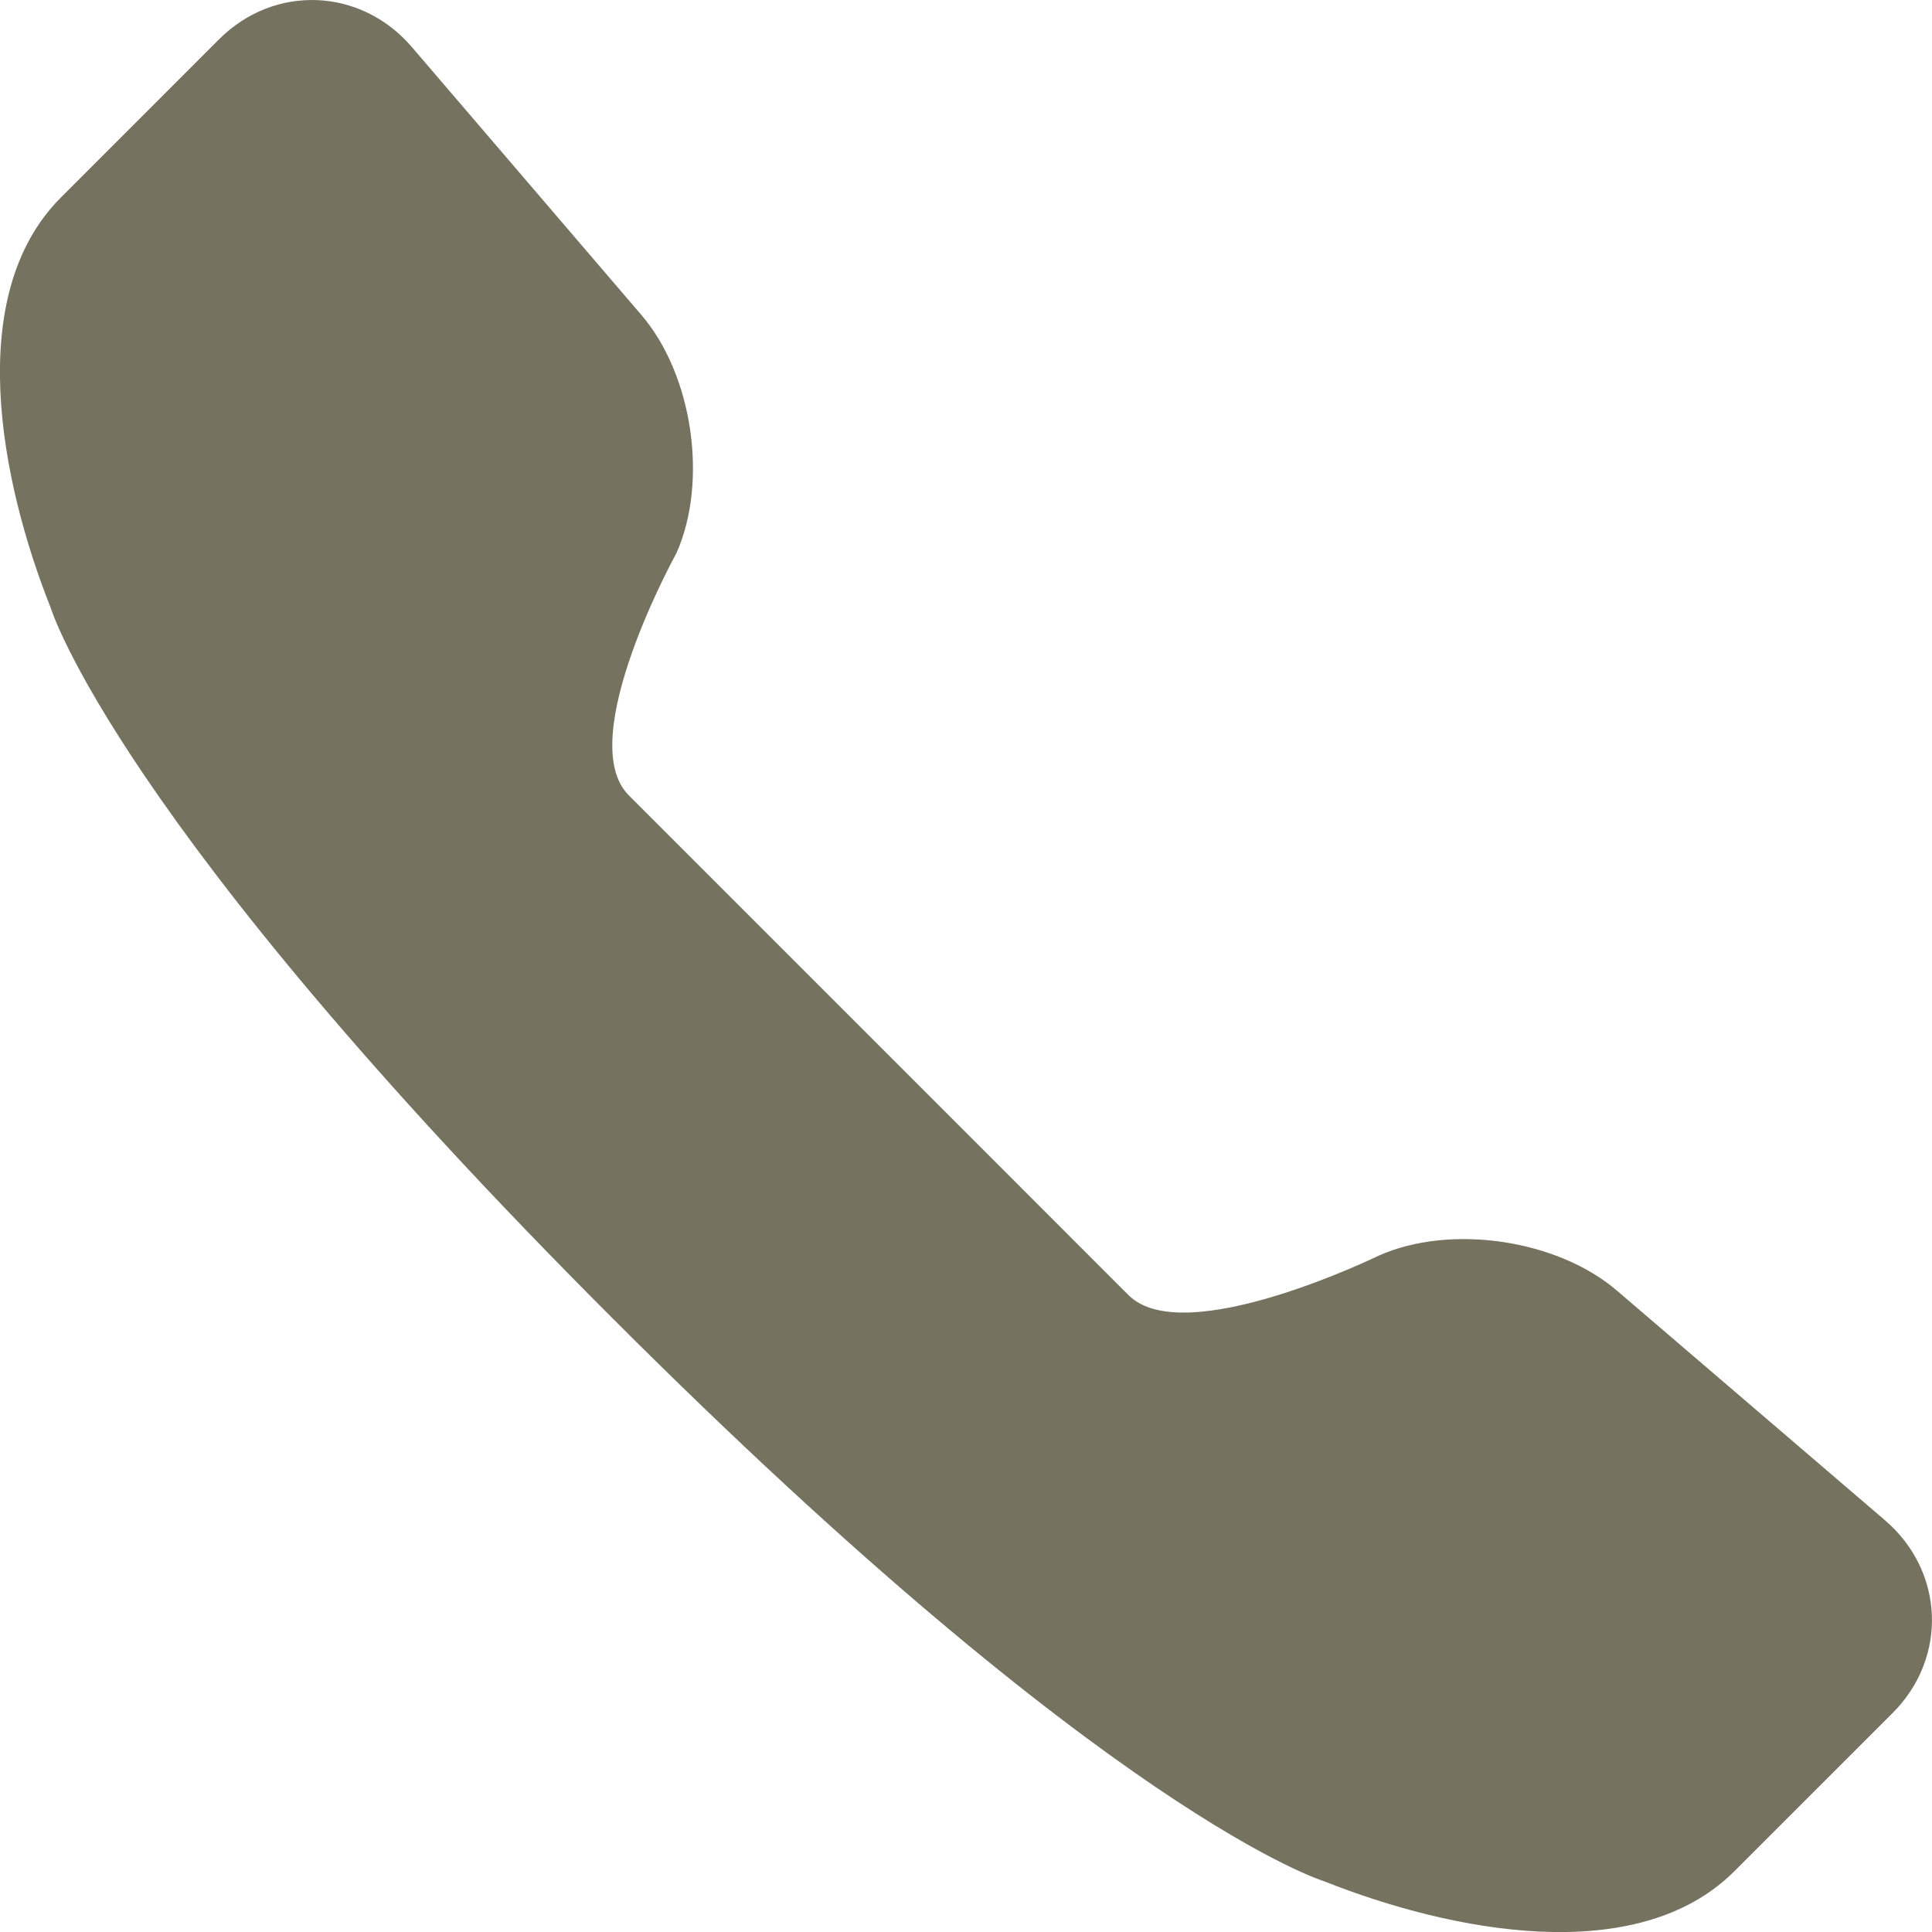
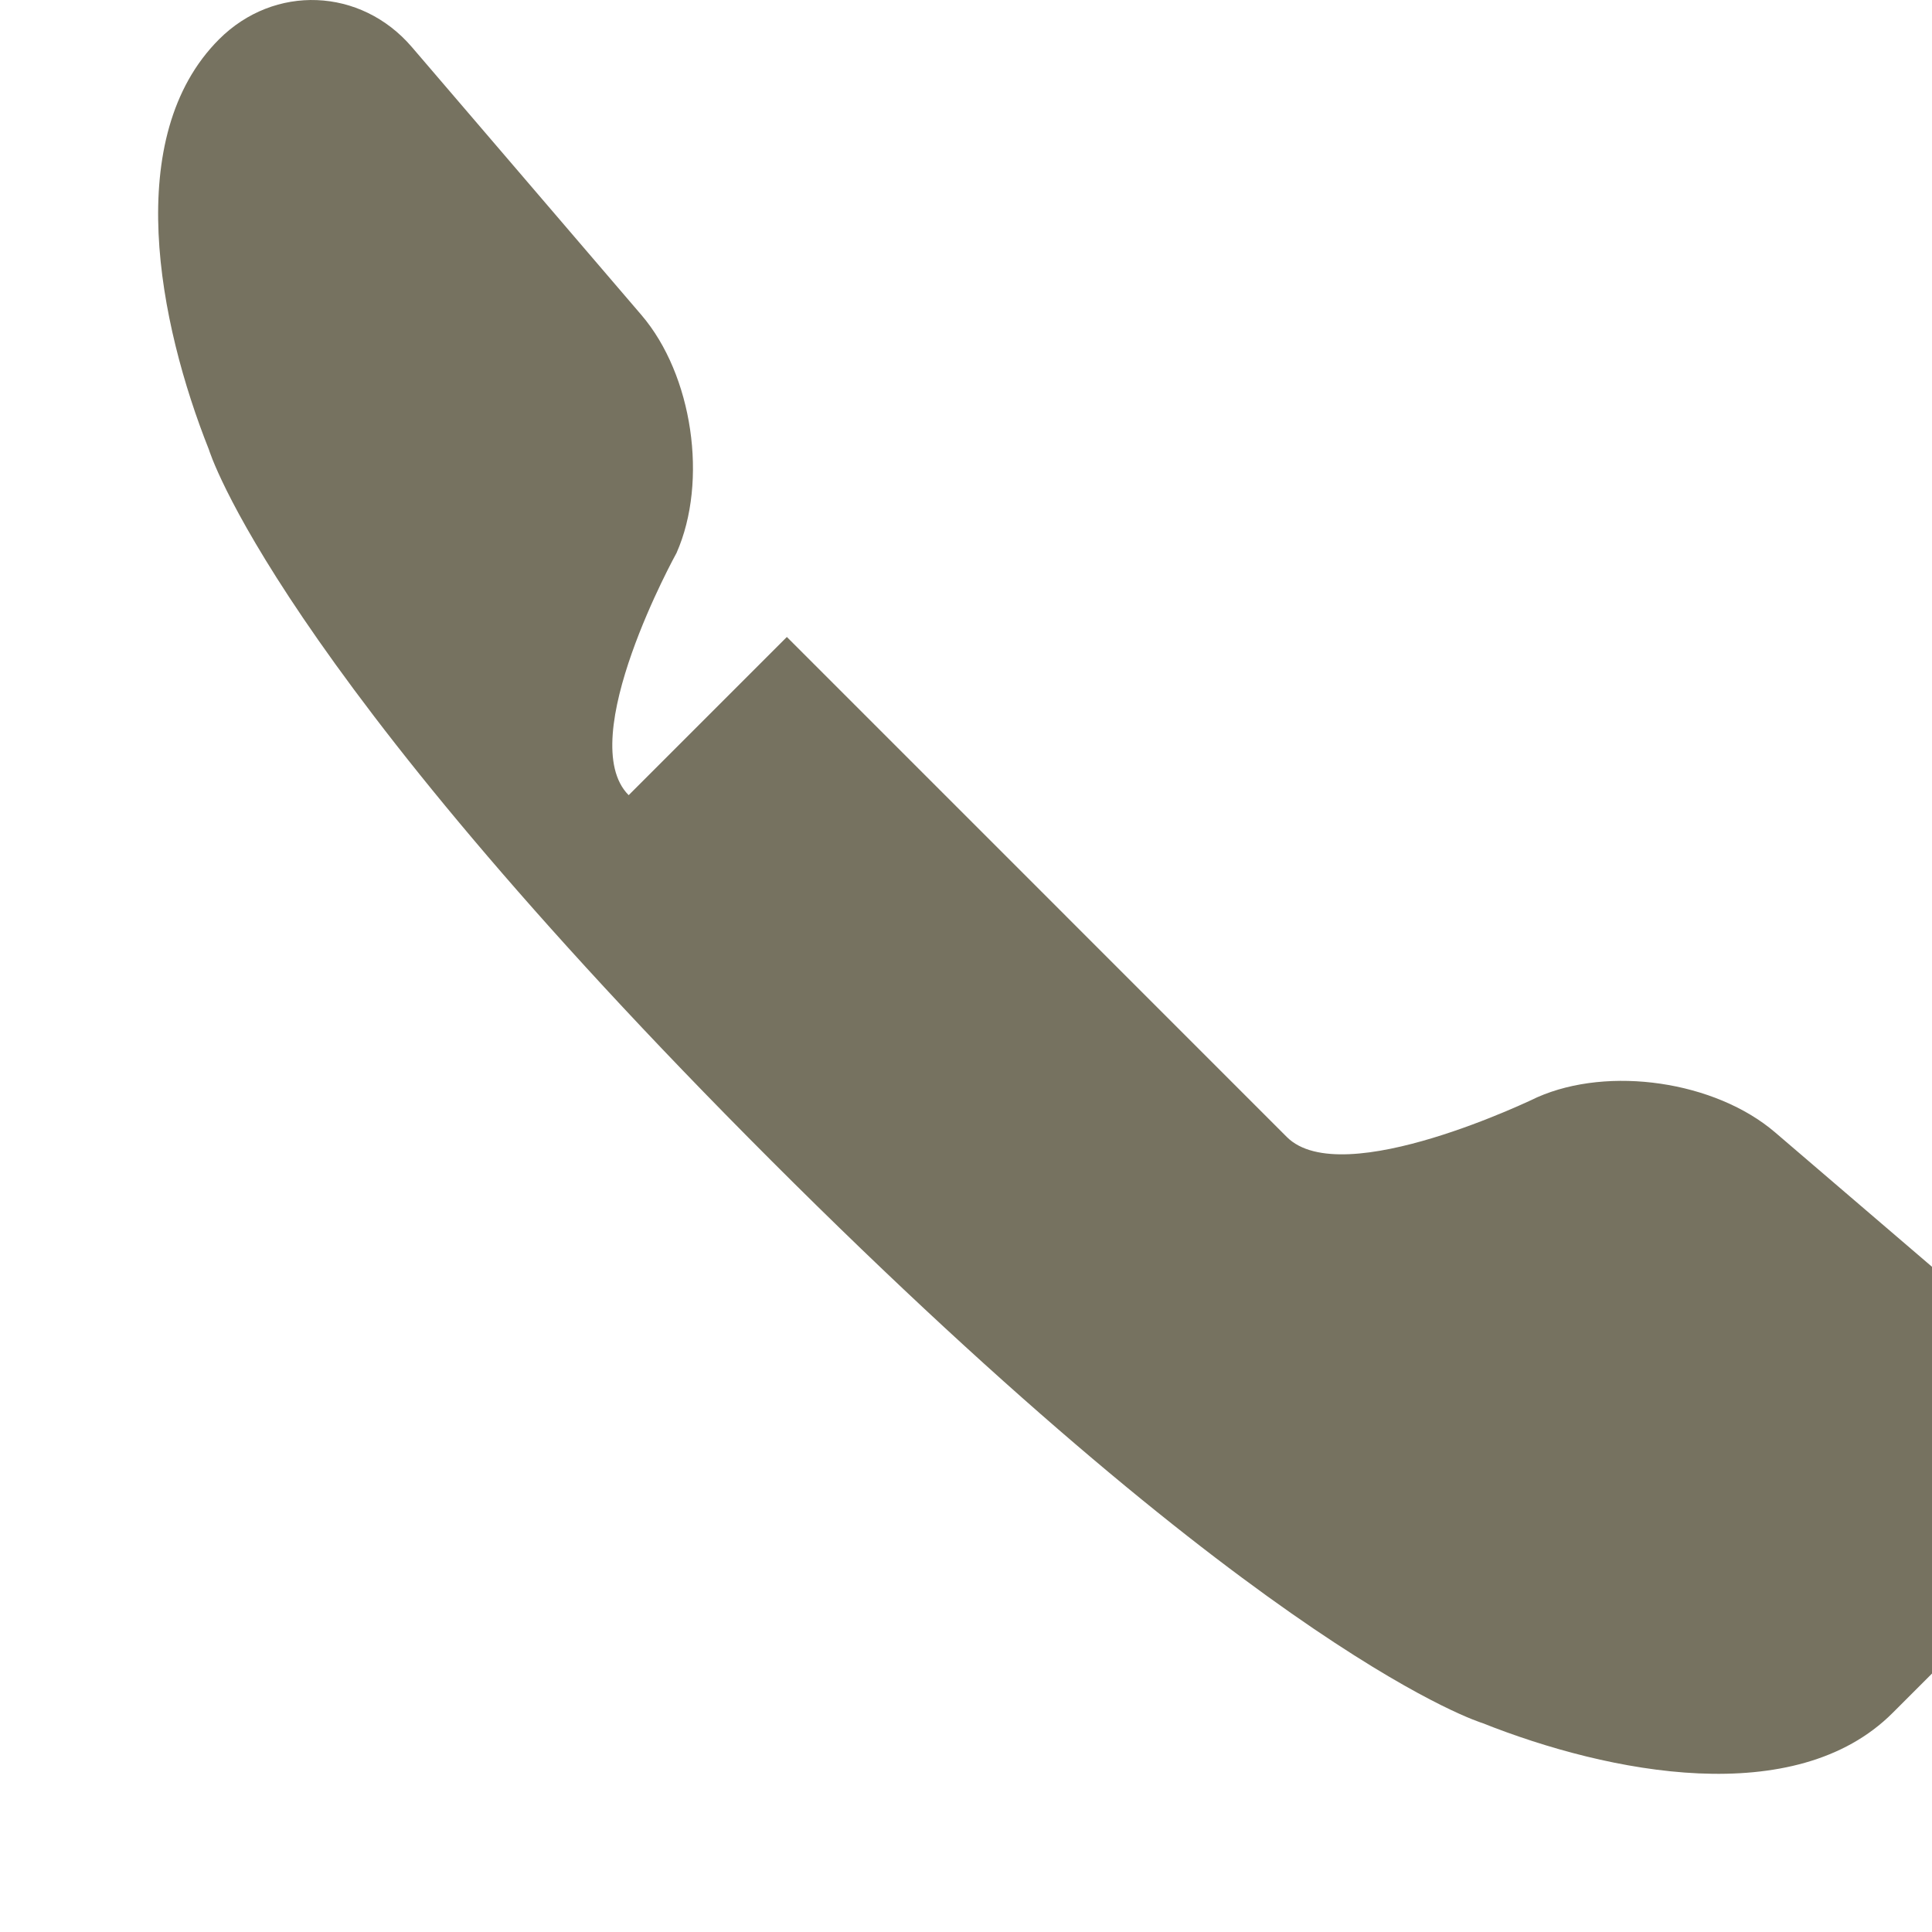
<svg xmlns="http://www.w3.org/2000/svg" xmlns:xlink="http://www.w3.org/1999/xlink" width="40" height="40">
  <defs>
-     <path d="M13.016 16.463c-1.149-1.15.991-5.015.991-5.015.657-1.486.334-3.687-.727-4.926L8.527.974C7.469-.26 5.679-.33 4.535.814L1.26 4.09c-2.015 2.014-1.254 5.87-.21 8.494 0 0 1.324 4.401 11.644 14.722 10.32 10.32 14.722 11.644 14.722 11.644 2.624 1.044 6.48 1.805 8.494-.21l3.275-3.274c1.144-1.144 1.075-2.934-.16-3.992l-5.548-4.753c-1.239-1.061-3.44-1.384-4.926-.727 0 0-4.035 1.97-5.184.822l-5.091-5.092-5.26-5.26z" id="a" />
+     <path d="M13.016 16.463c-1.149-1.15.991-5.015.991-5.015.657-1.486.334-3.687-.727-4.926L8.527.974C7.469-.26 5.679-.33 4.535.814c-2.015 2.014-1.254 5.87-.21 8.494 0 0 1.324 4.401 11.644 14.722 10.32 10.32 14.722 11.644 14.722 11.644 2.624 1.044 6.48 1.805 8.494-.21l3.275-3.274c1.144-1.144 1.075-2.934-.16-3.992l-5.548-4.753c-1.239-1.061-3.44-1.384-4.926-.727 0 0-4.035 1.97-5.184.822l-5.091-5.092-5.26-5.26z" id="a" />
  </defs>
  <use fill="#767260" xlink:href="#a" fill-rule="evenodd" />
</svg>